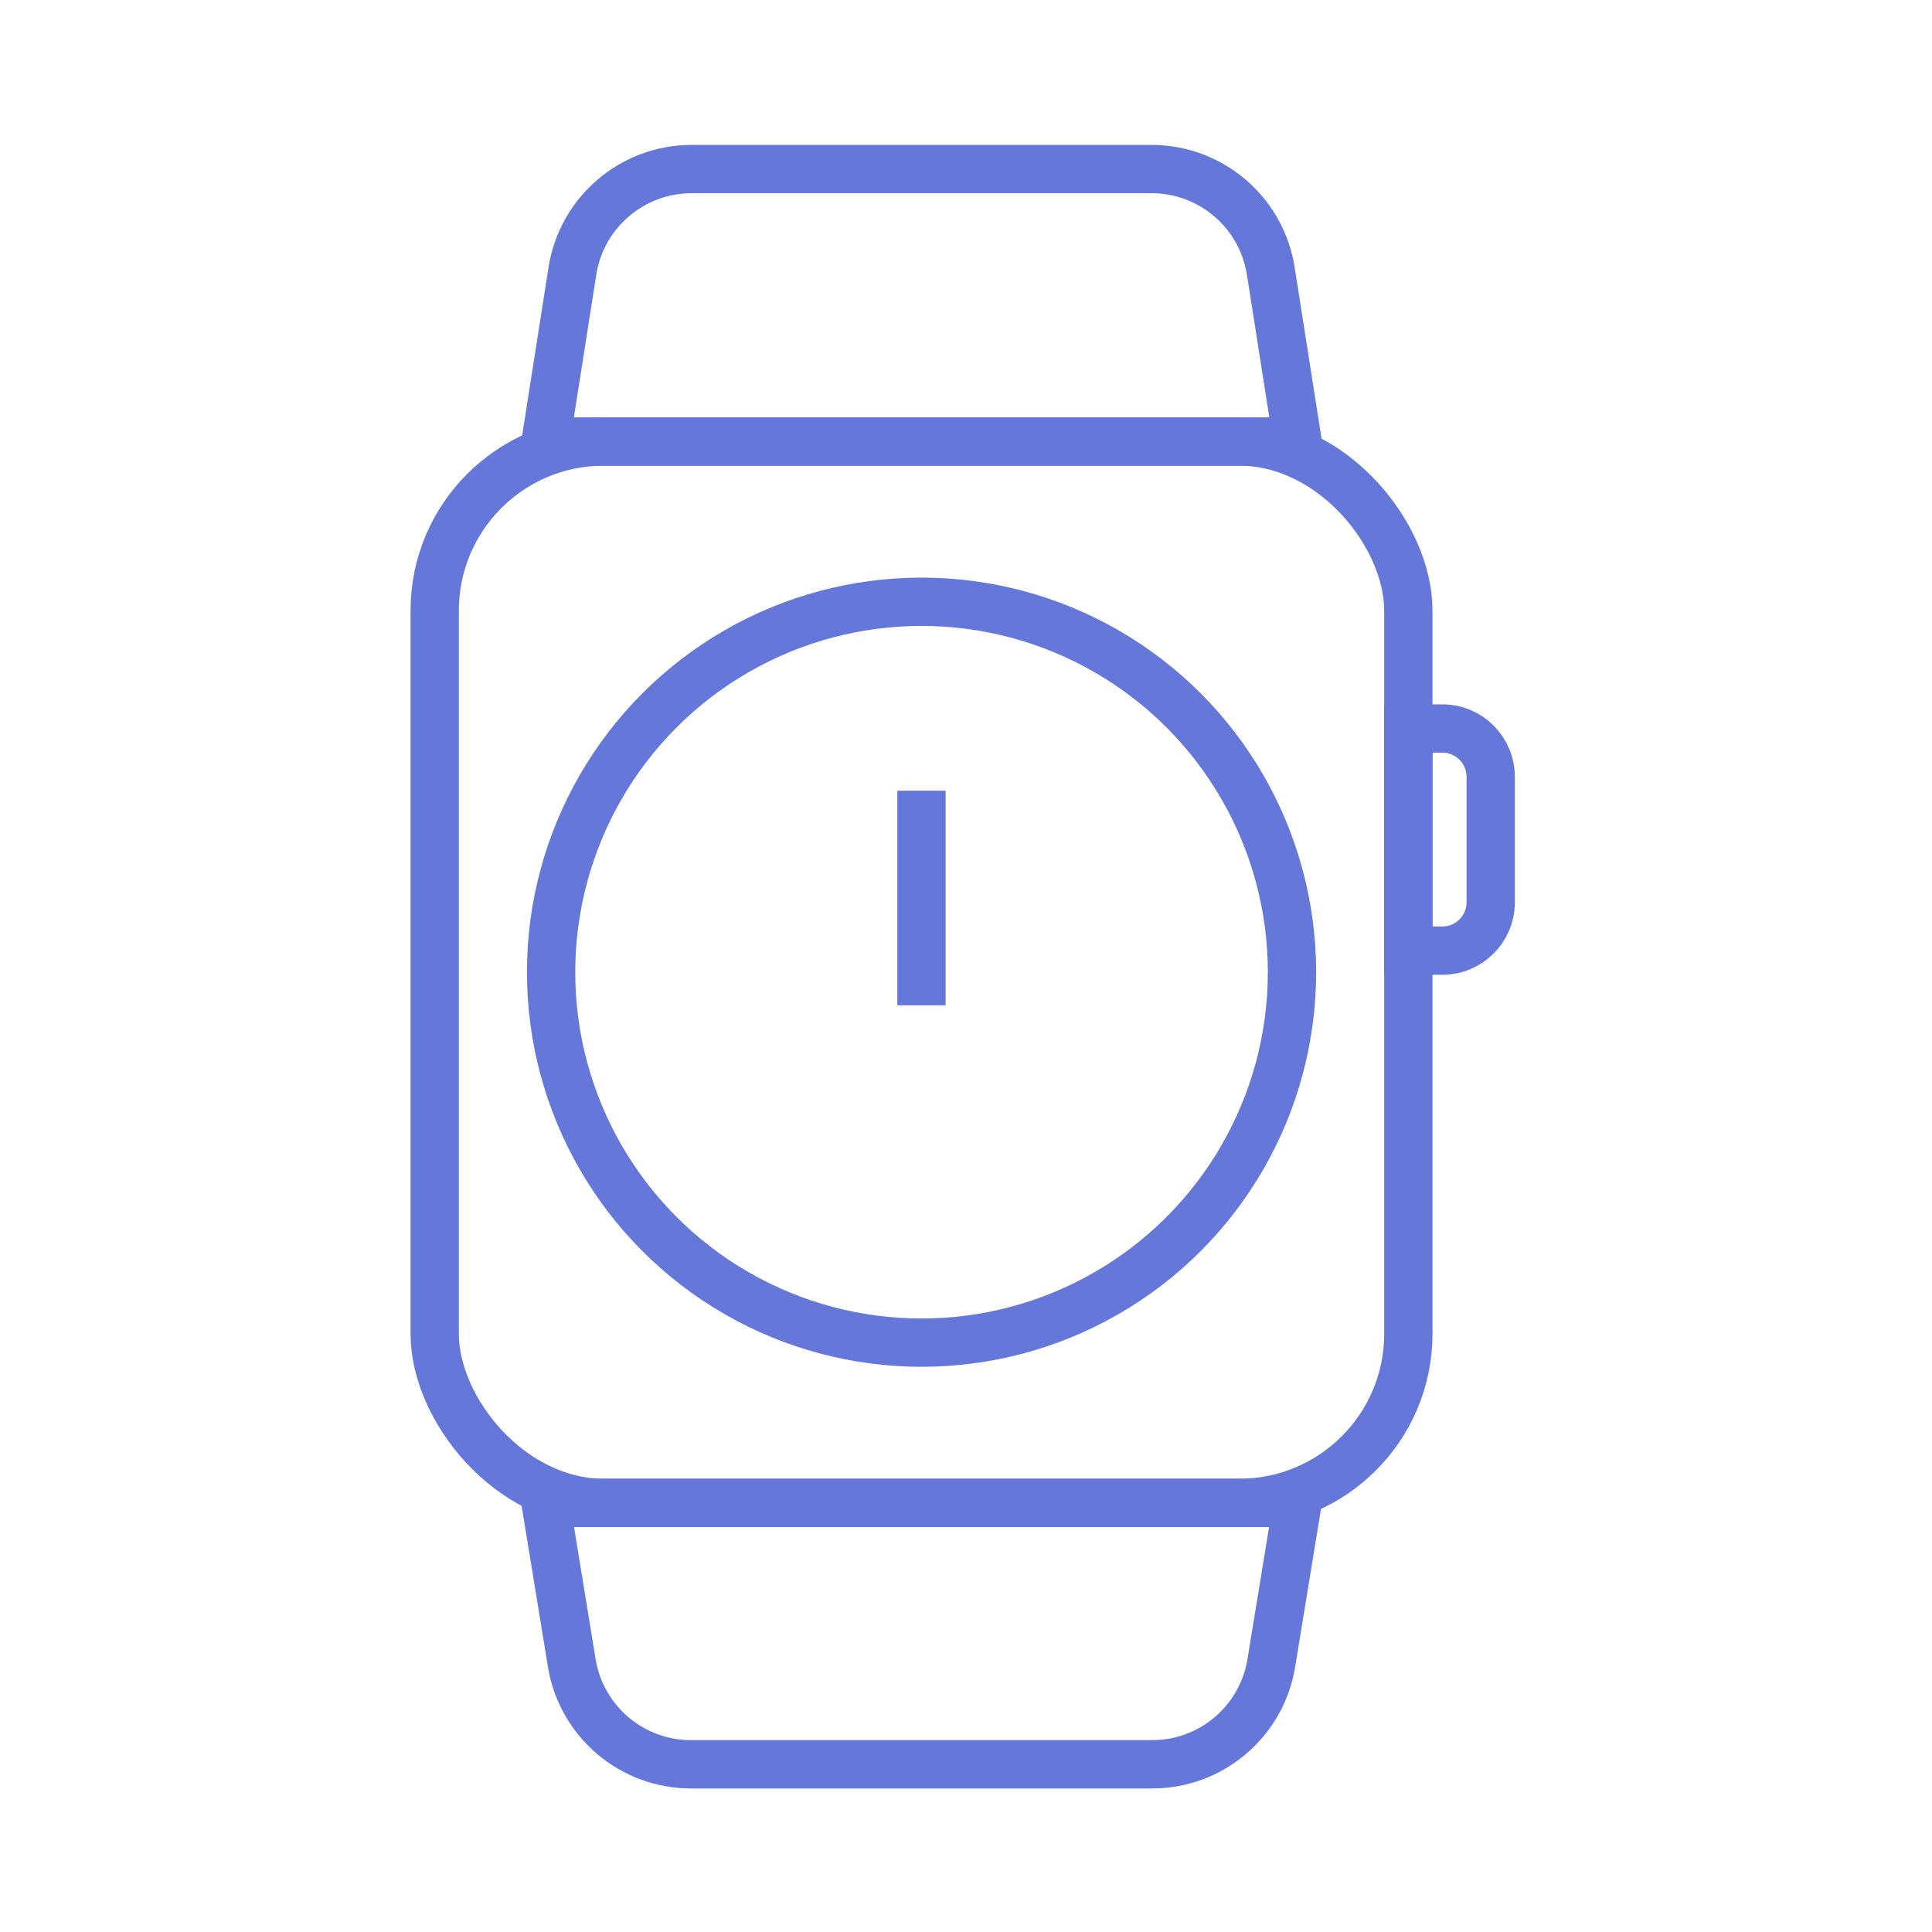
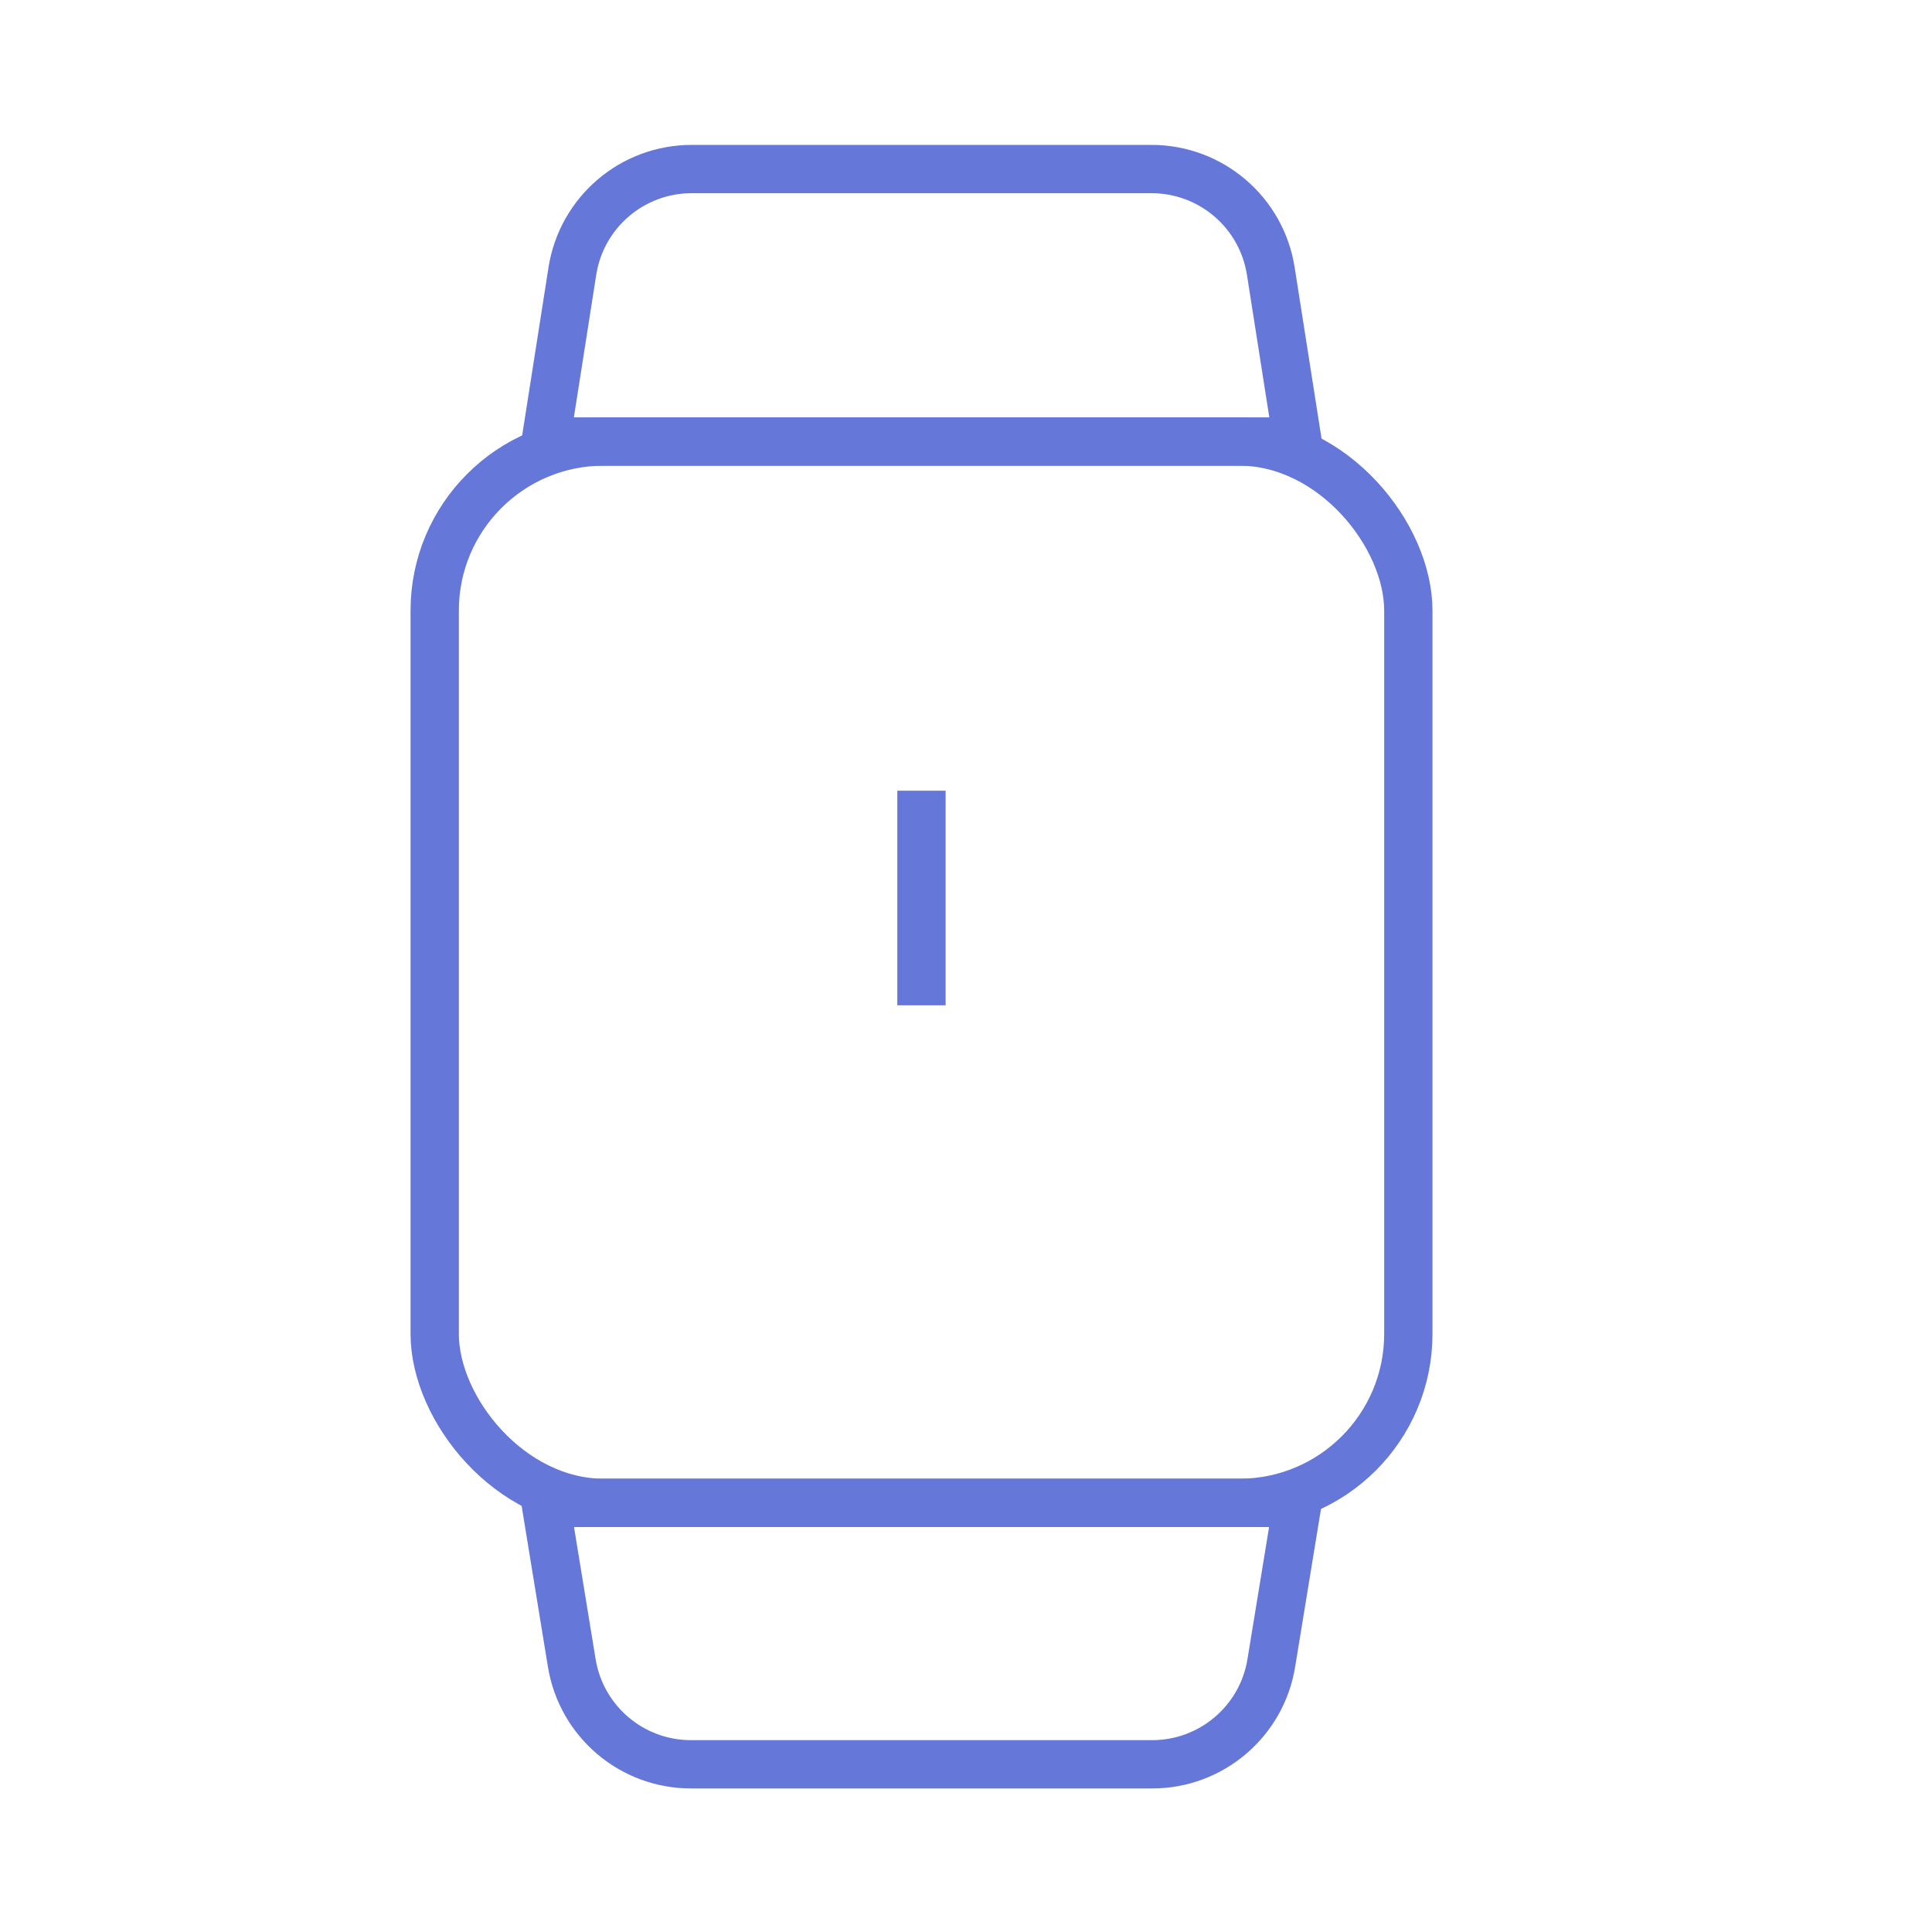
<svg xmlns="http://www.w3.org/2000/svg" width="80" height="80" viewBox="0 0 80 80" fill="none">
-   <path d="M58.312 30.166H59.726C60.83 30.166 61.726 31.061 61.726 32.166V37.363C61.726 38.468 60.83 39.363 59.726 39.363H58.312V30.166Z" stroke="#6577D8" stroke-width="2" />
  <path d="M23.701 11.225C24.082 8.793 26.178 7 28.64 7H47.682C50.144 7 52.24 8.793 52.621 11.225L53.729 18.283H22.594L23.701 11.225Z" stroke="#6577D8" stroke-width="2" />
  <path d="M52.642 68.863C52.247 71.281 50.158 73.056 47.708 73.056H28.611C26.161 73.056 24.072 71.281 23.676 68.863L22.592 62.231H53.727L52.642 68.863Z" stroke="#6577D8" stroke-width="2" />
  <rect x="18" y="18.283" width="40.316" height="43.948" rx="7" stroke="#6577D8" stroke-width="2" />
-   <circle cx="38.159" cy="40.257" r="15.339" stroke="#6577D8" stroke-width="2" />
  <path d="M38.156 41.627L38.156 32.741" stroke="#6577D8" stroke-width="2" />
</svg>